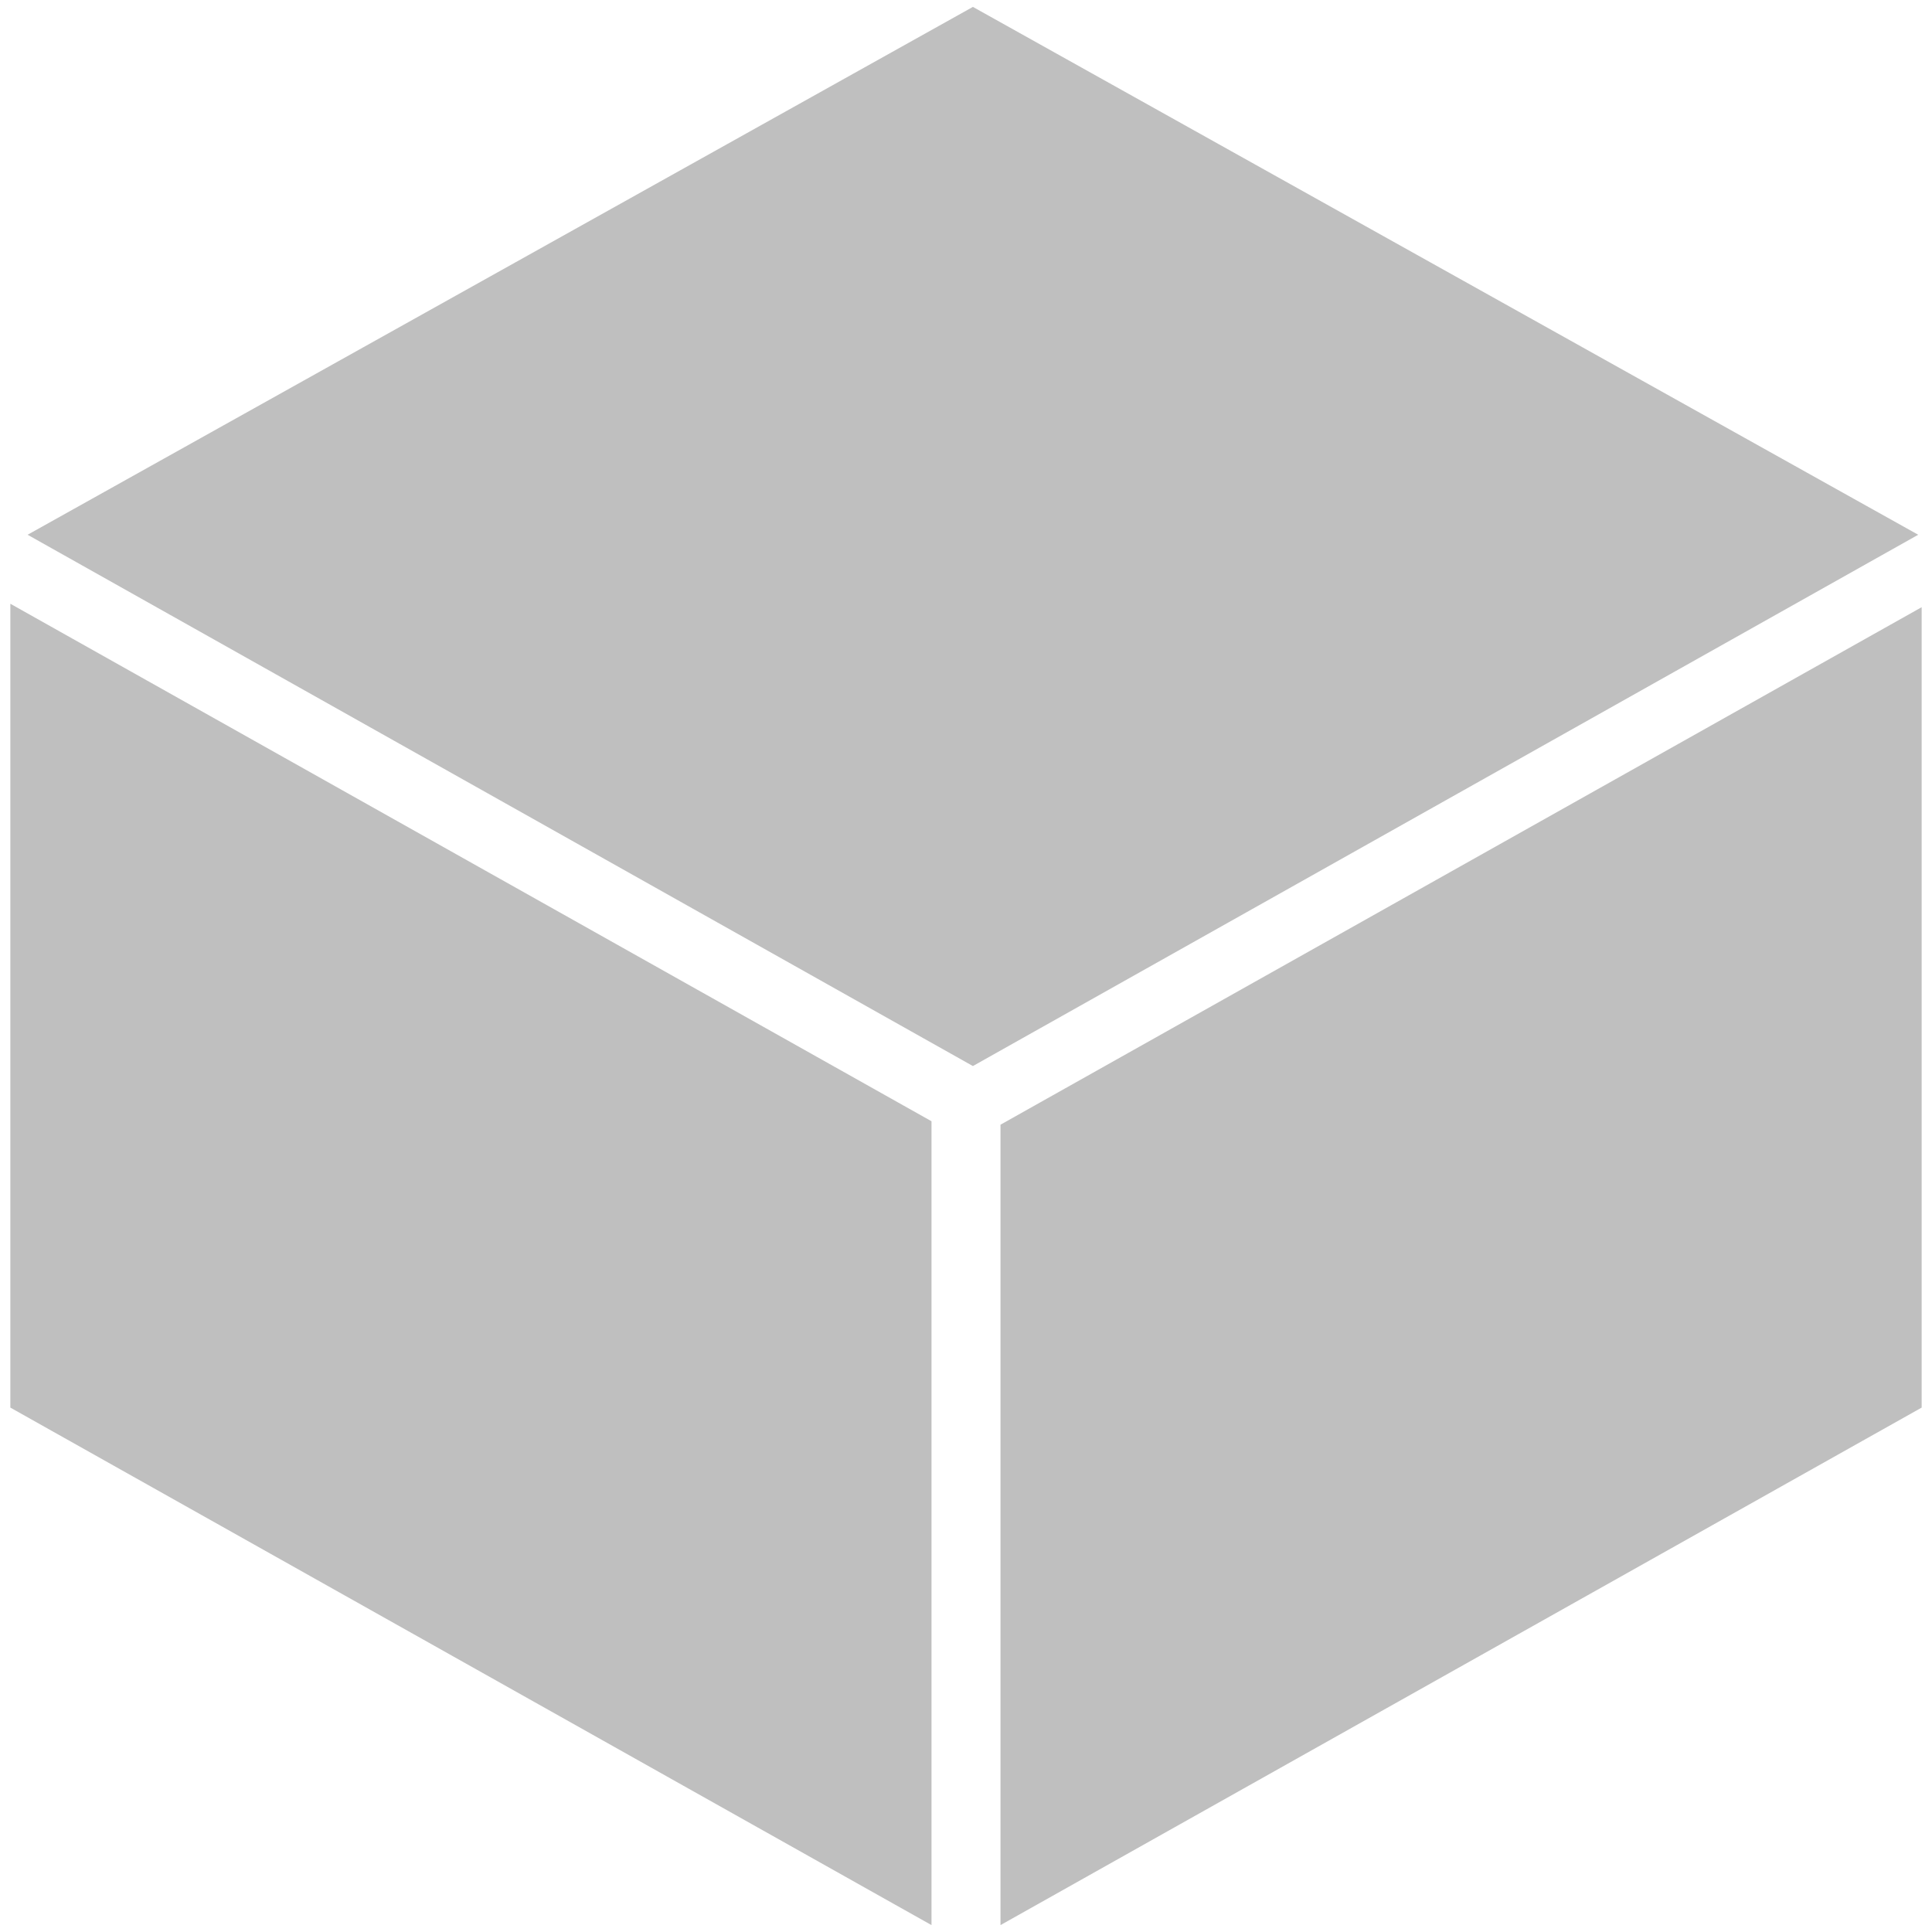
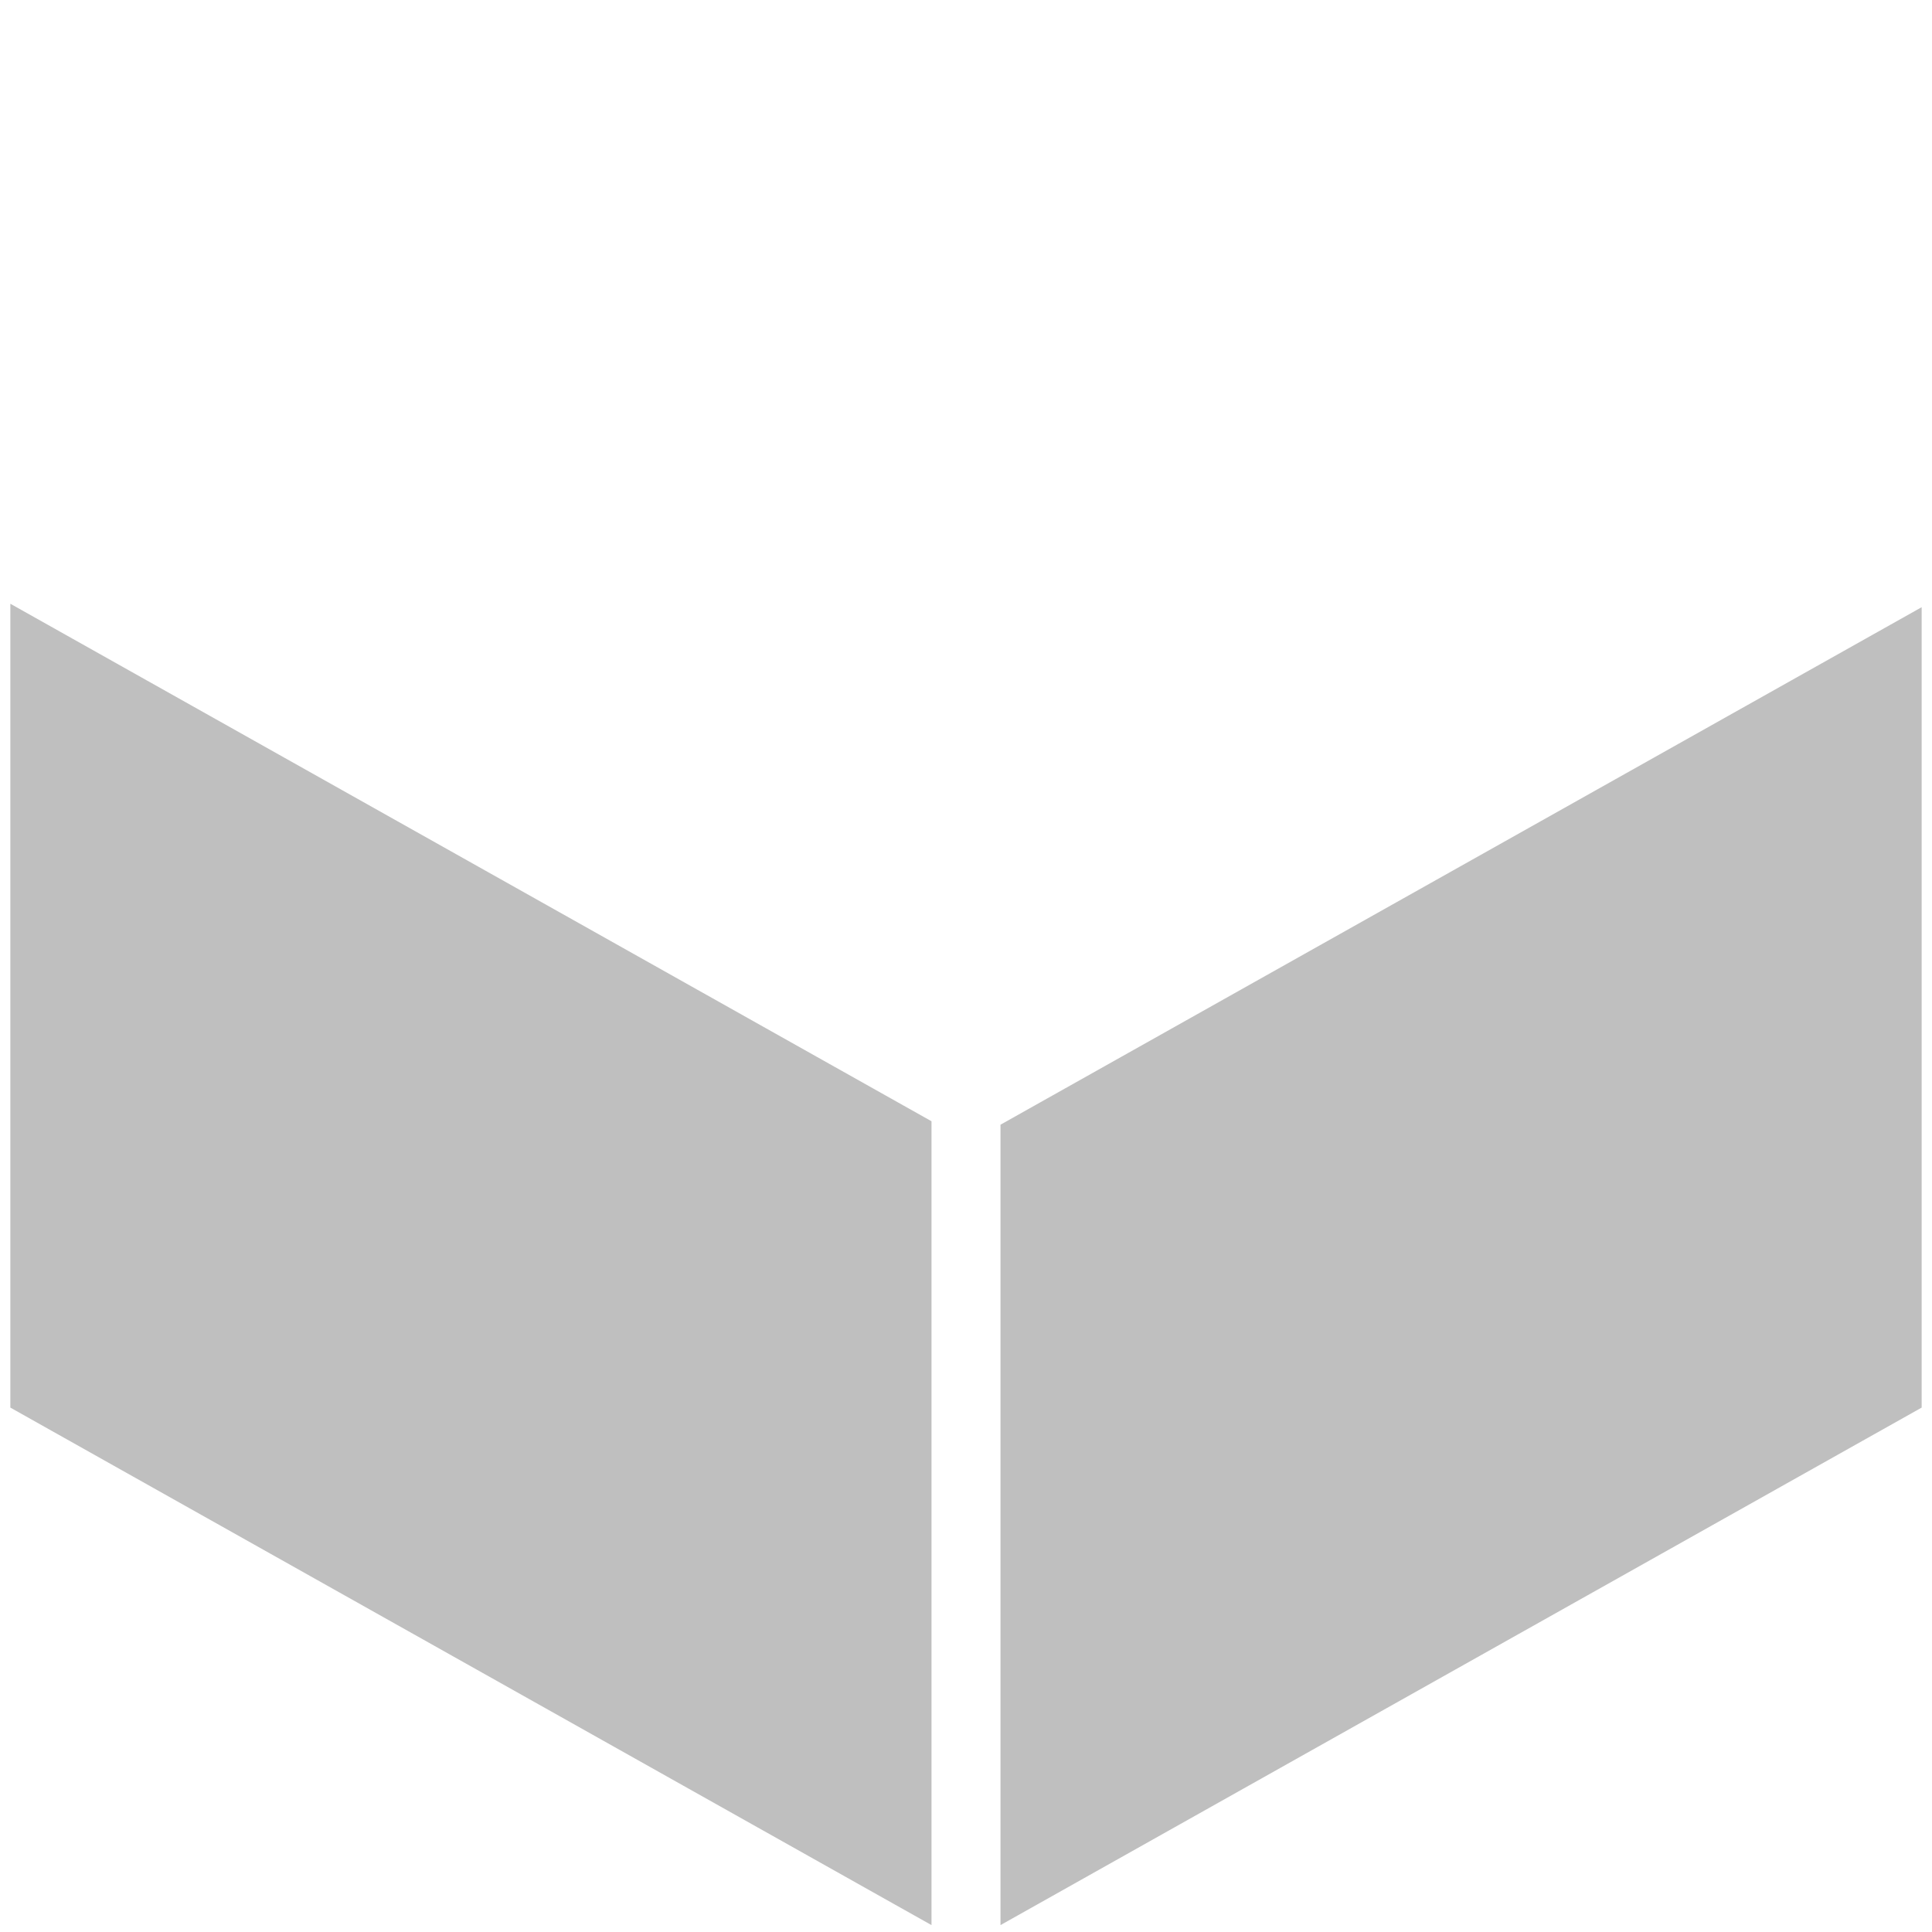
<svg xmlns="http://www.w3.org/2000/svg" version="1.2" viewBox="0 0 56 56" width="56" height="56">
  <style>.a{fill:#bfbfbf}</style>
-   <path fill-rule="evenodd" class="a" d="m28.2 0.2l-27.4 15.3 27.4 15.4 27.4-15.4-27.4-15.3z" />
  <path fill-rule="evenodd" class="a" d="m0.3 40.8l26.7 15v-23.3l-26.7-15v23.3z" />
  <path fill-rule="evenodd" class="a" d="m29 32.6v23.2l26.7-15v-23.2l-26.7 15z" />
</svg>